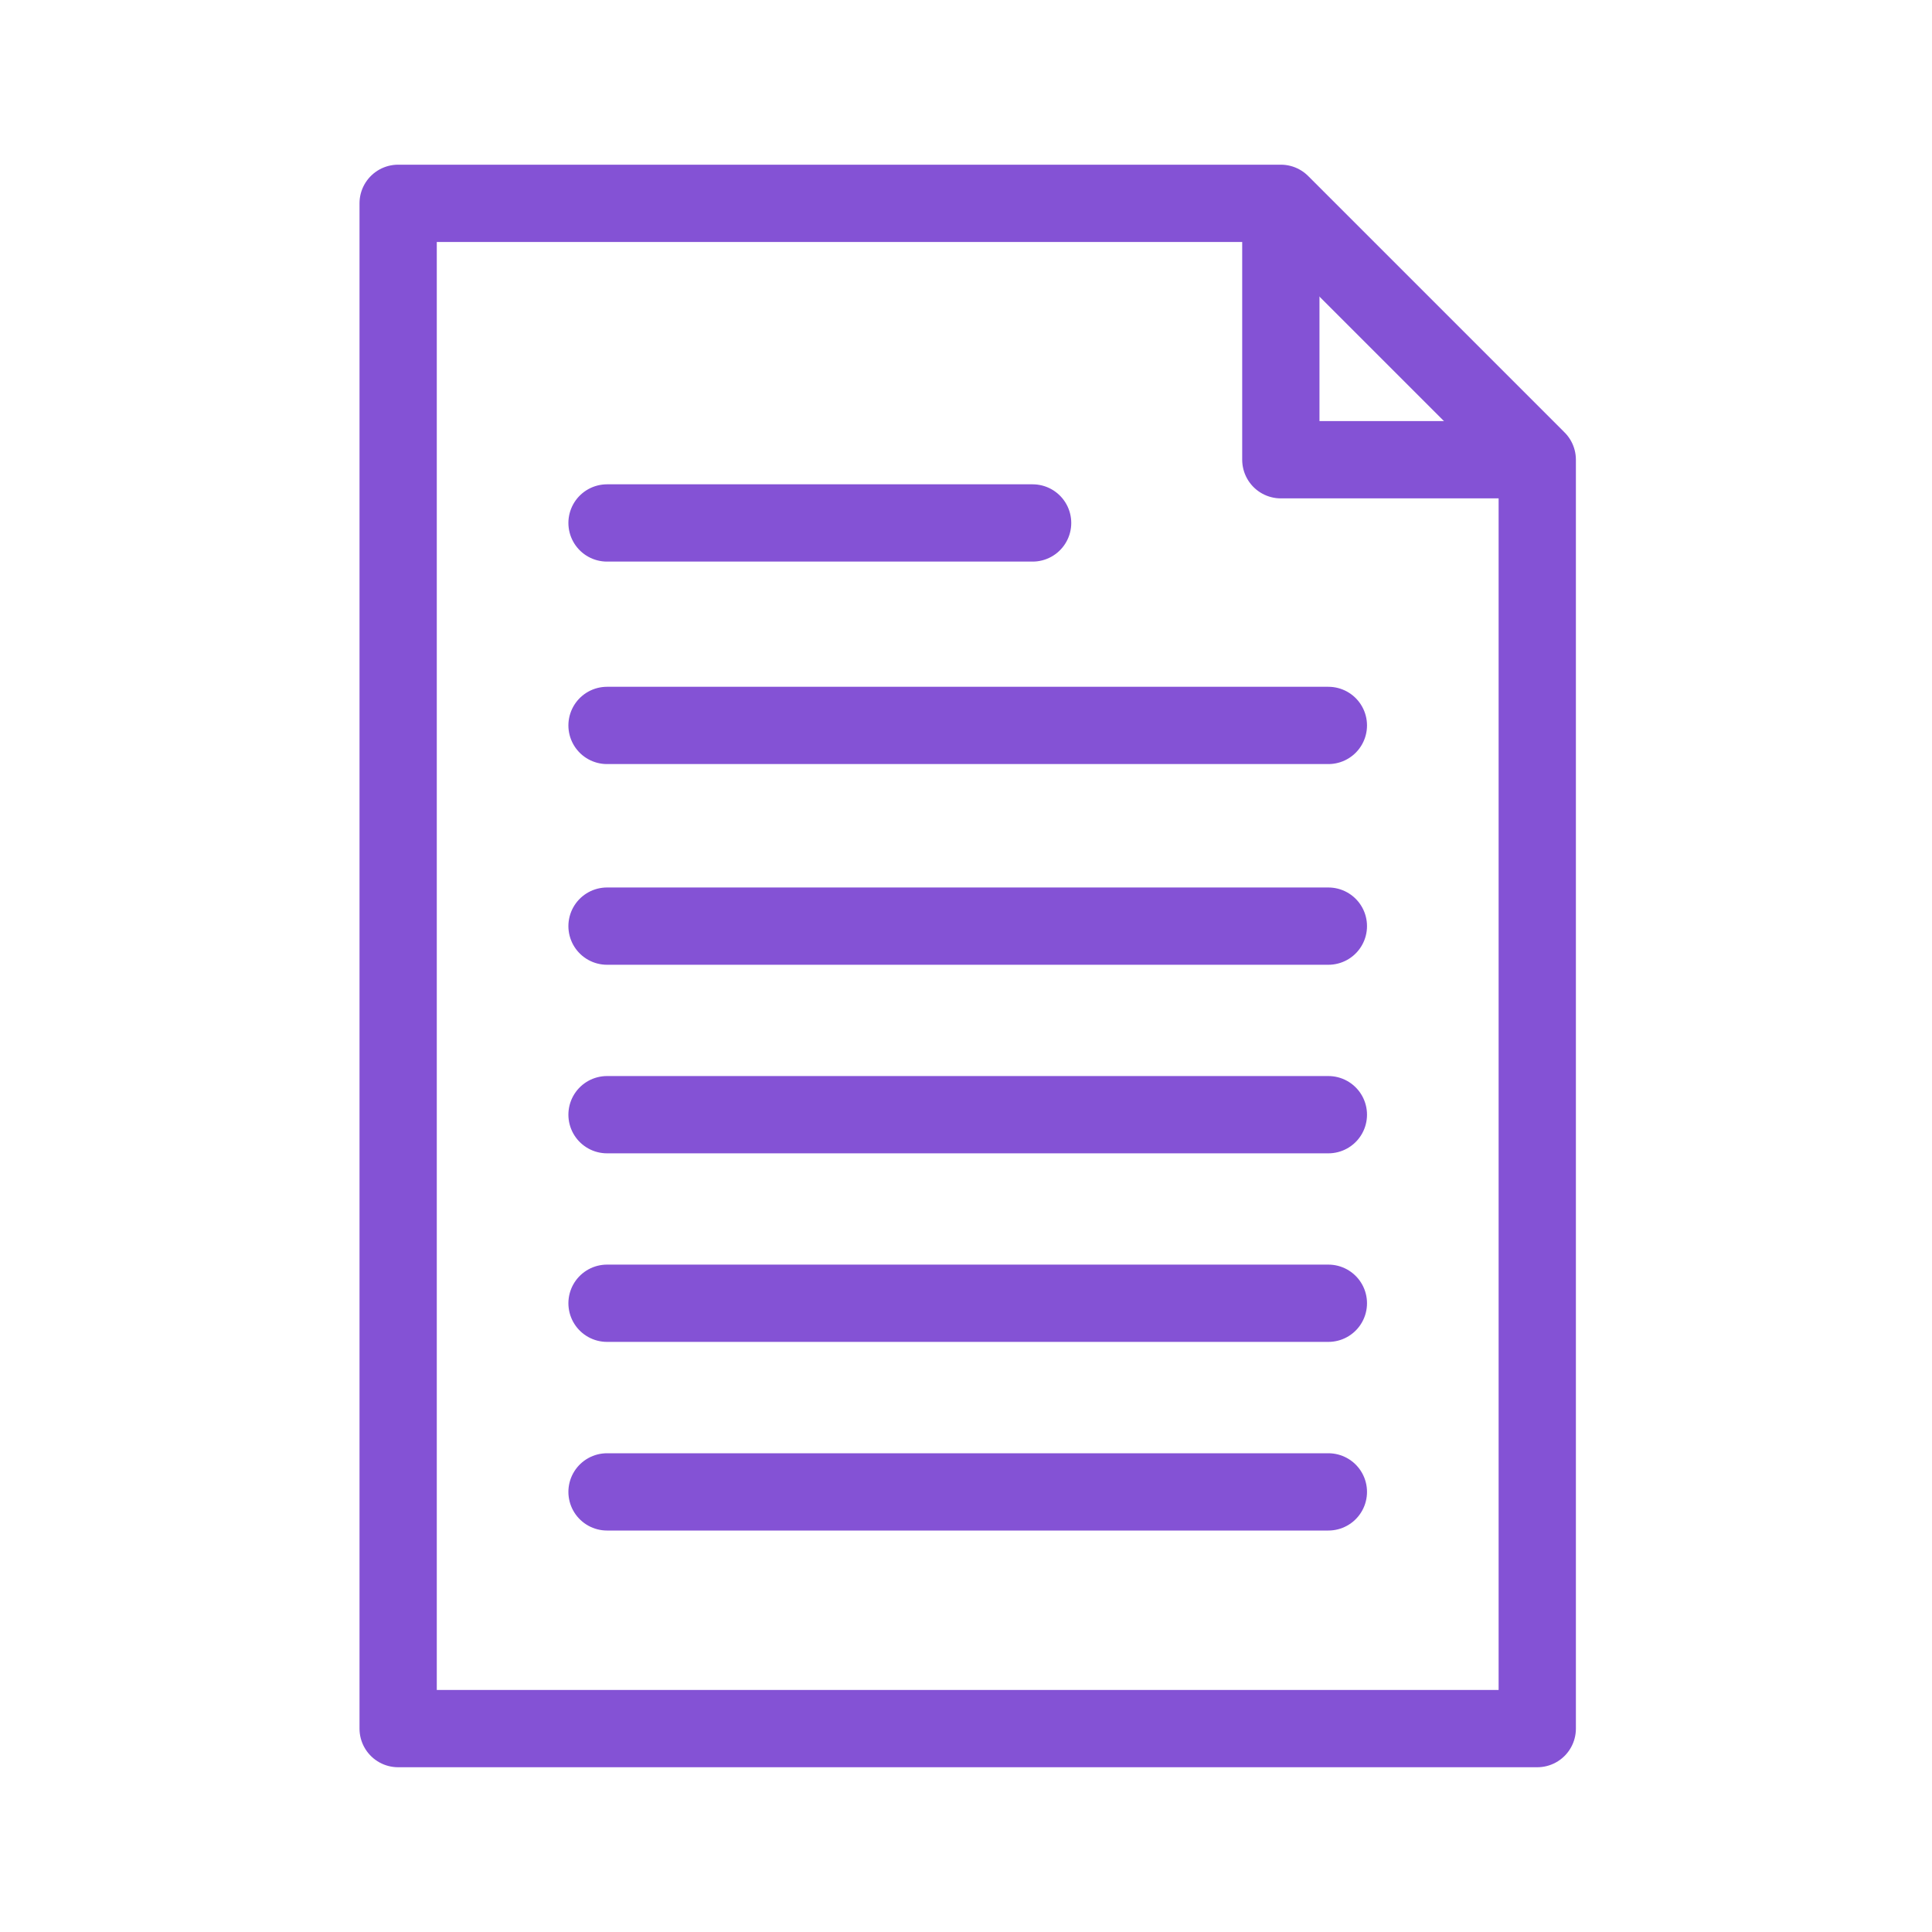
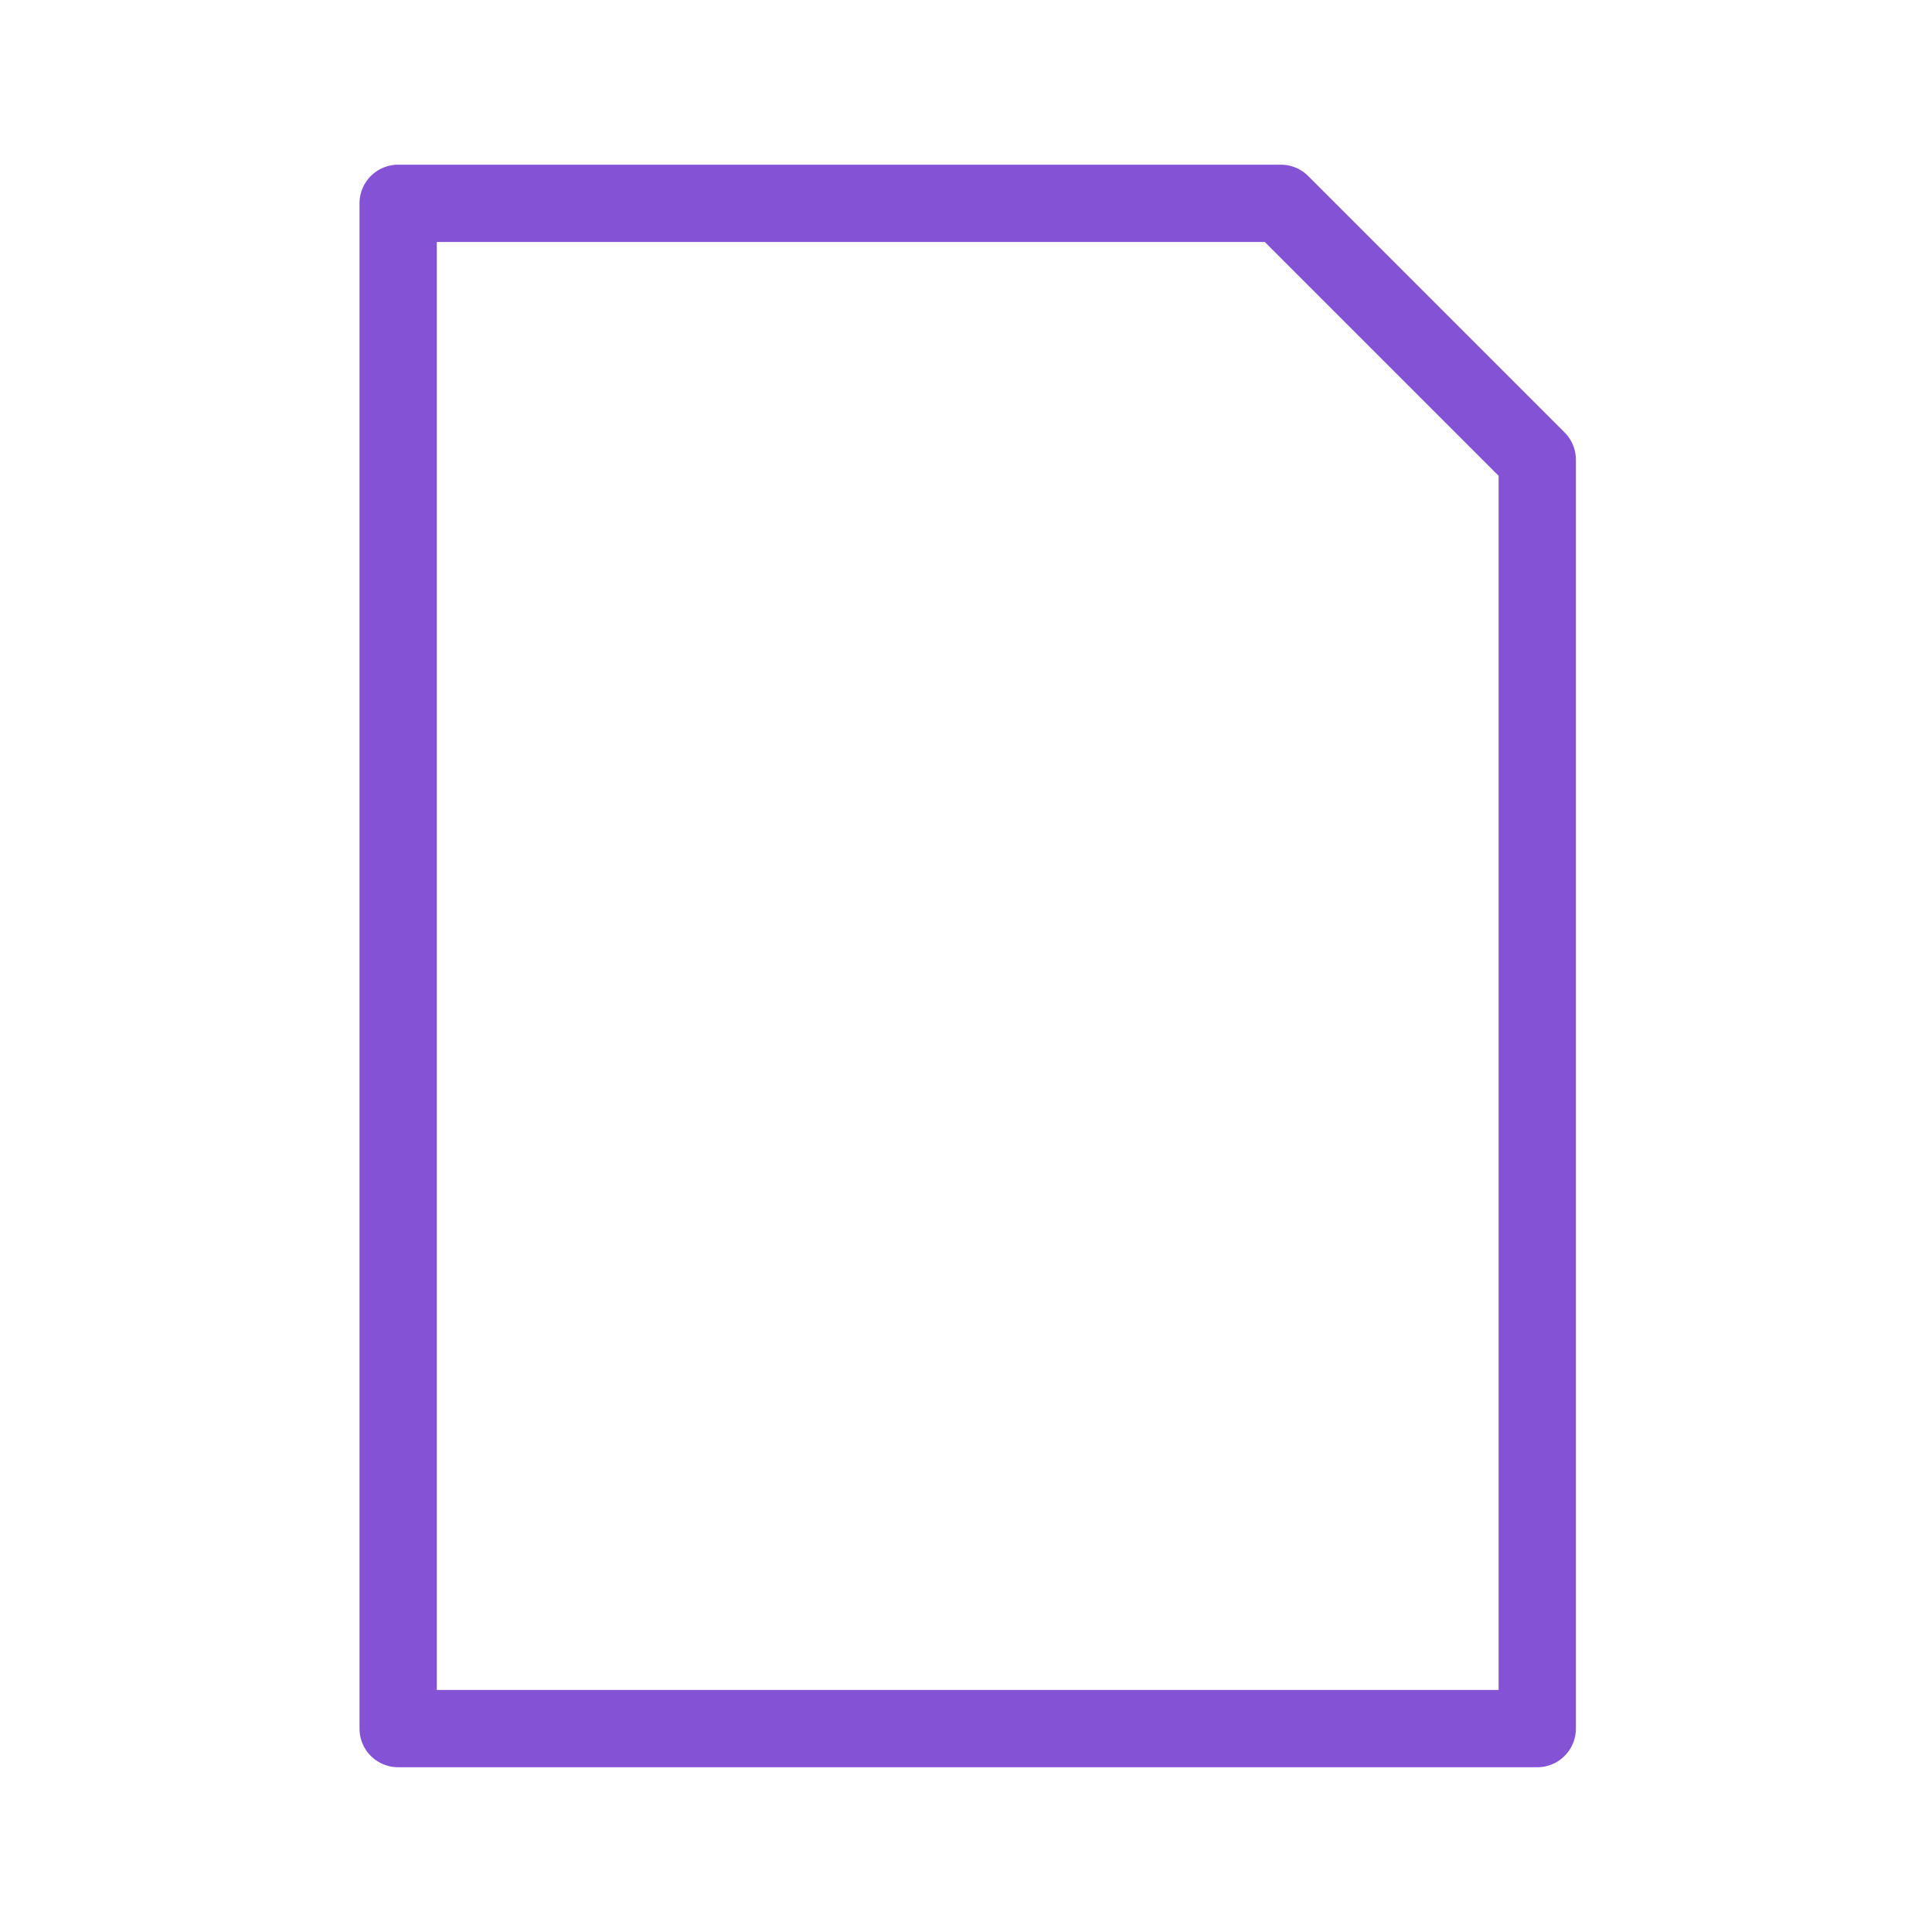
<svg xmlns="http://www.w3.org/2000/svg" width="25" height="25" viewBox="0 0 25 25" fill="none">
  <path d="M16.574 2.631H5.152V22.368H19.892V5.949L16.574 2.631Z" stroke="#8452D5" stroke-miterlimit="10" stroke-linecap="round" stroke-linejoin="round" />
-   <path d="M16.574 2.713V5.949H19.81M7.855 11.984H17.189M7.855 14.424H17.189M7.855 16.864H17.189M7.855 19.305H17.189M7.855 9.387H17.189M7.855 6.767H13.362" stroke="#8452D5" stroke-miterlimit="10" stroke-linecap="round" stroke-linejoin="round" />
</svg>